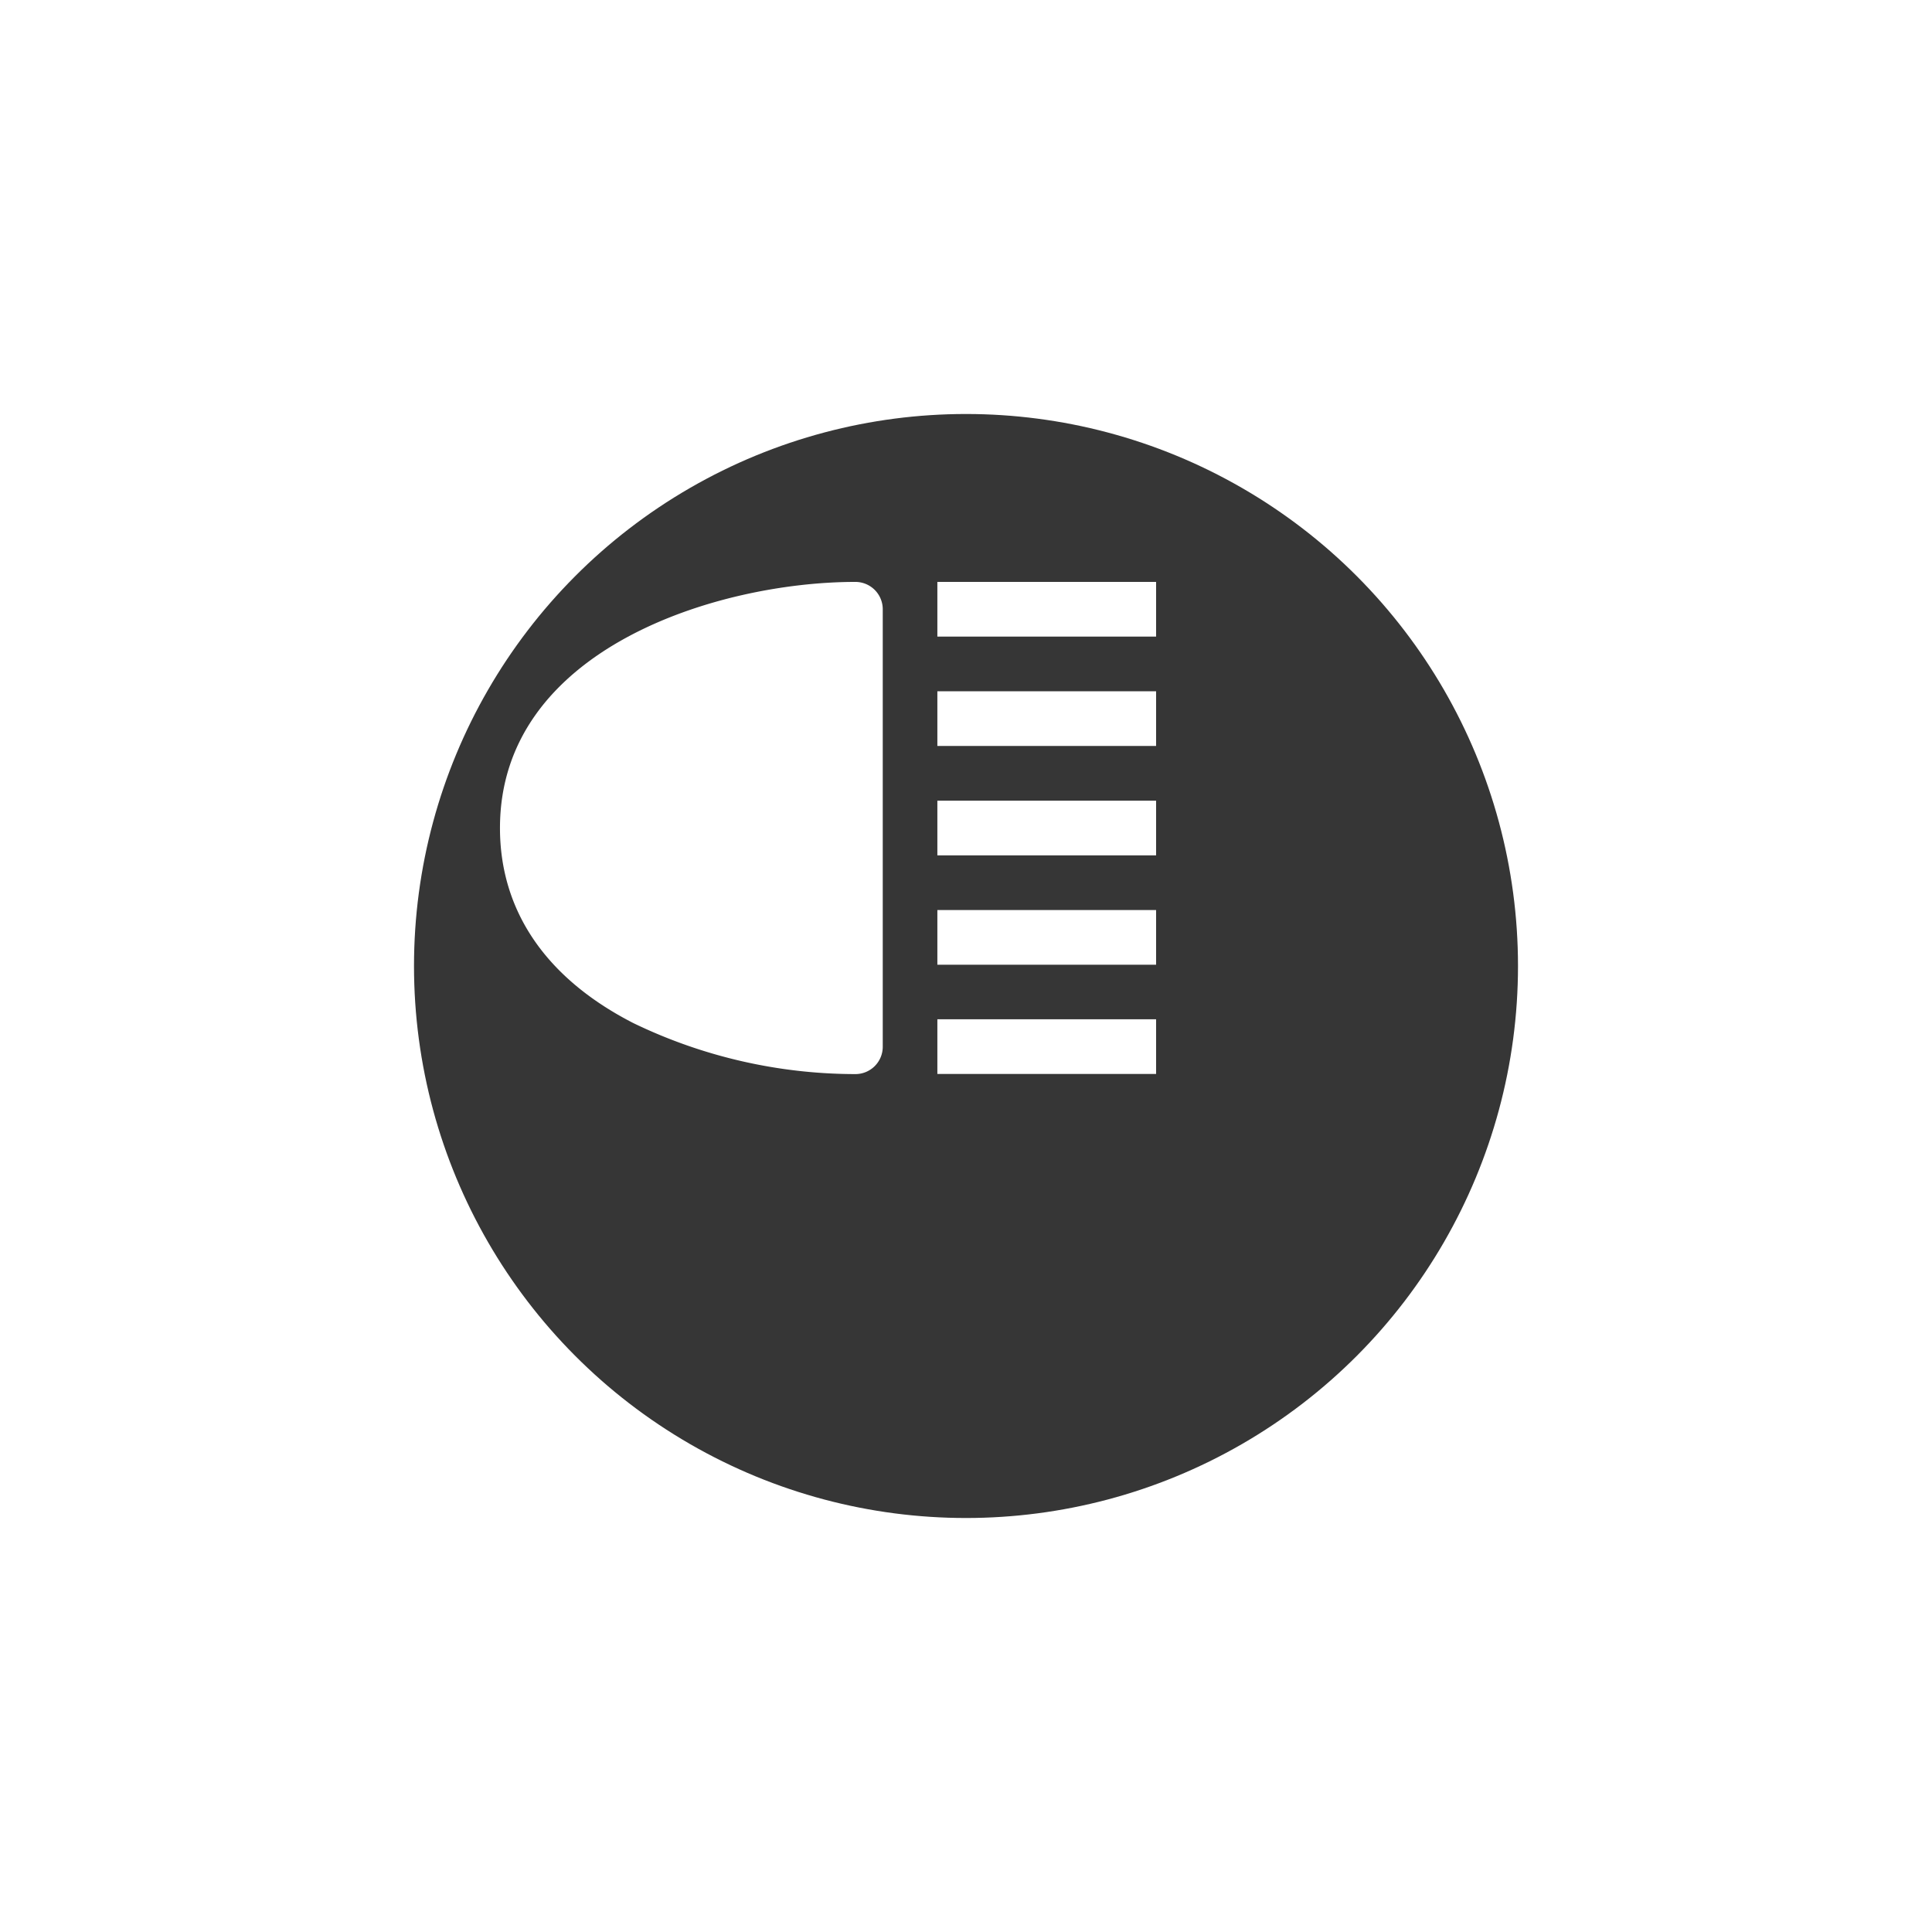
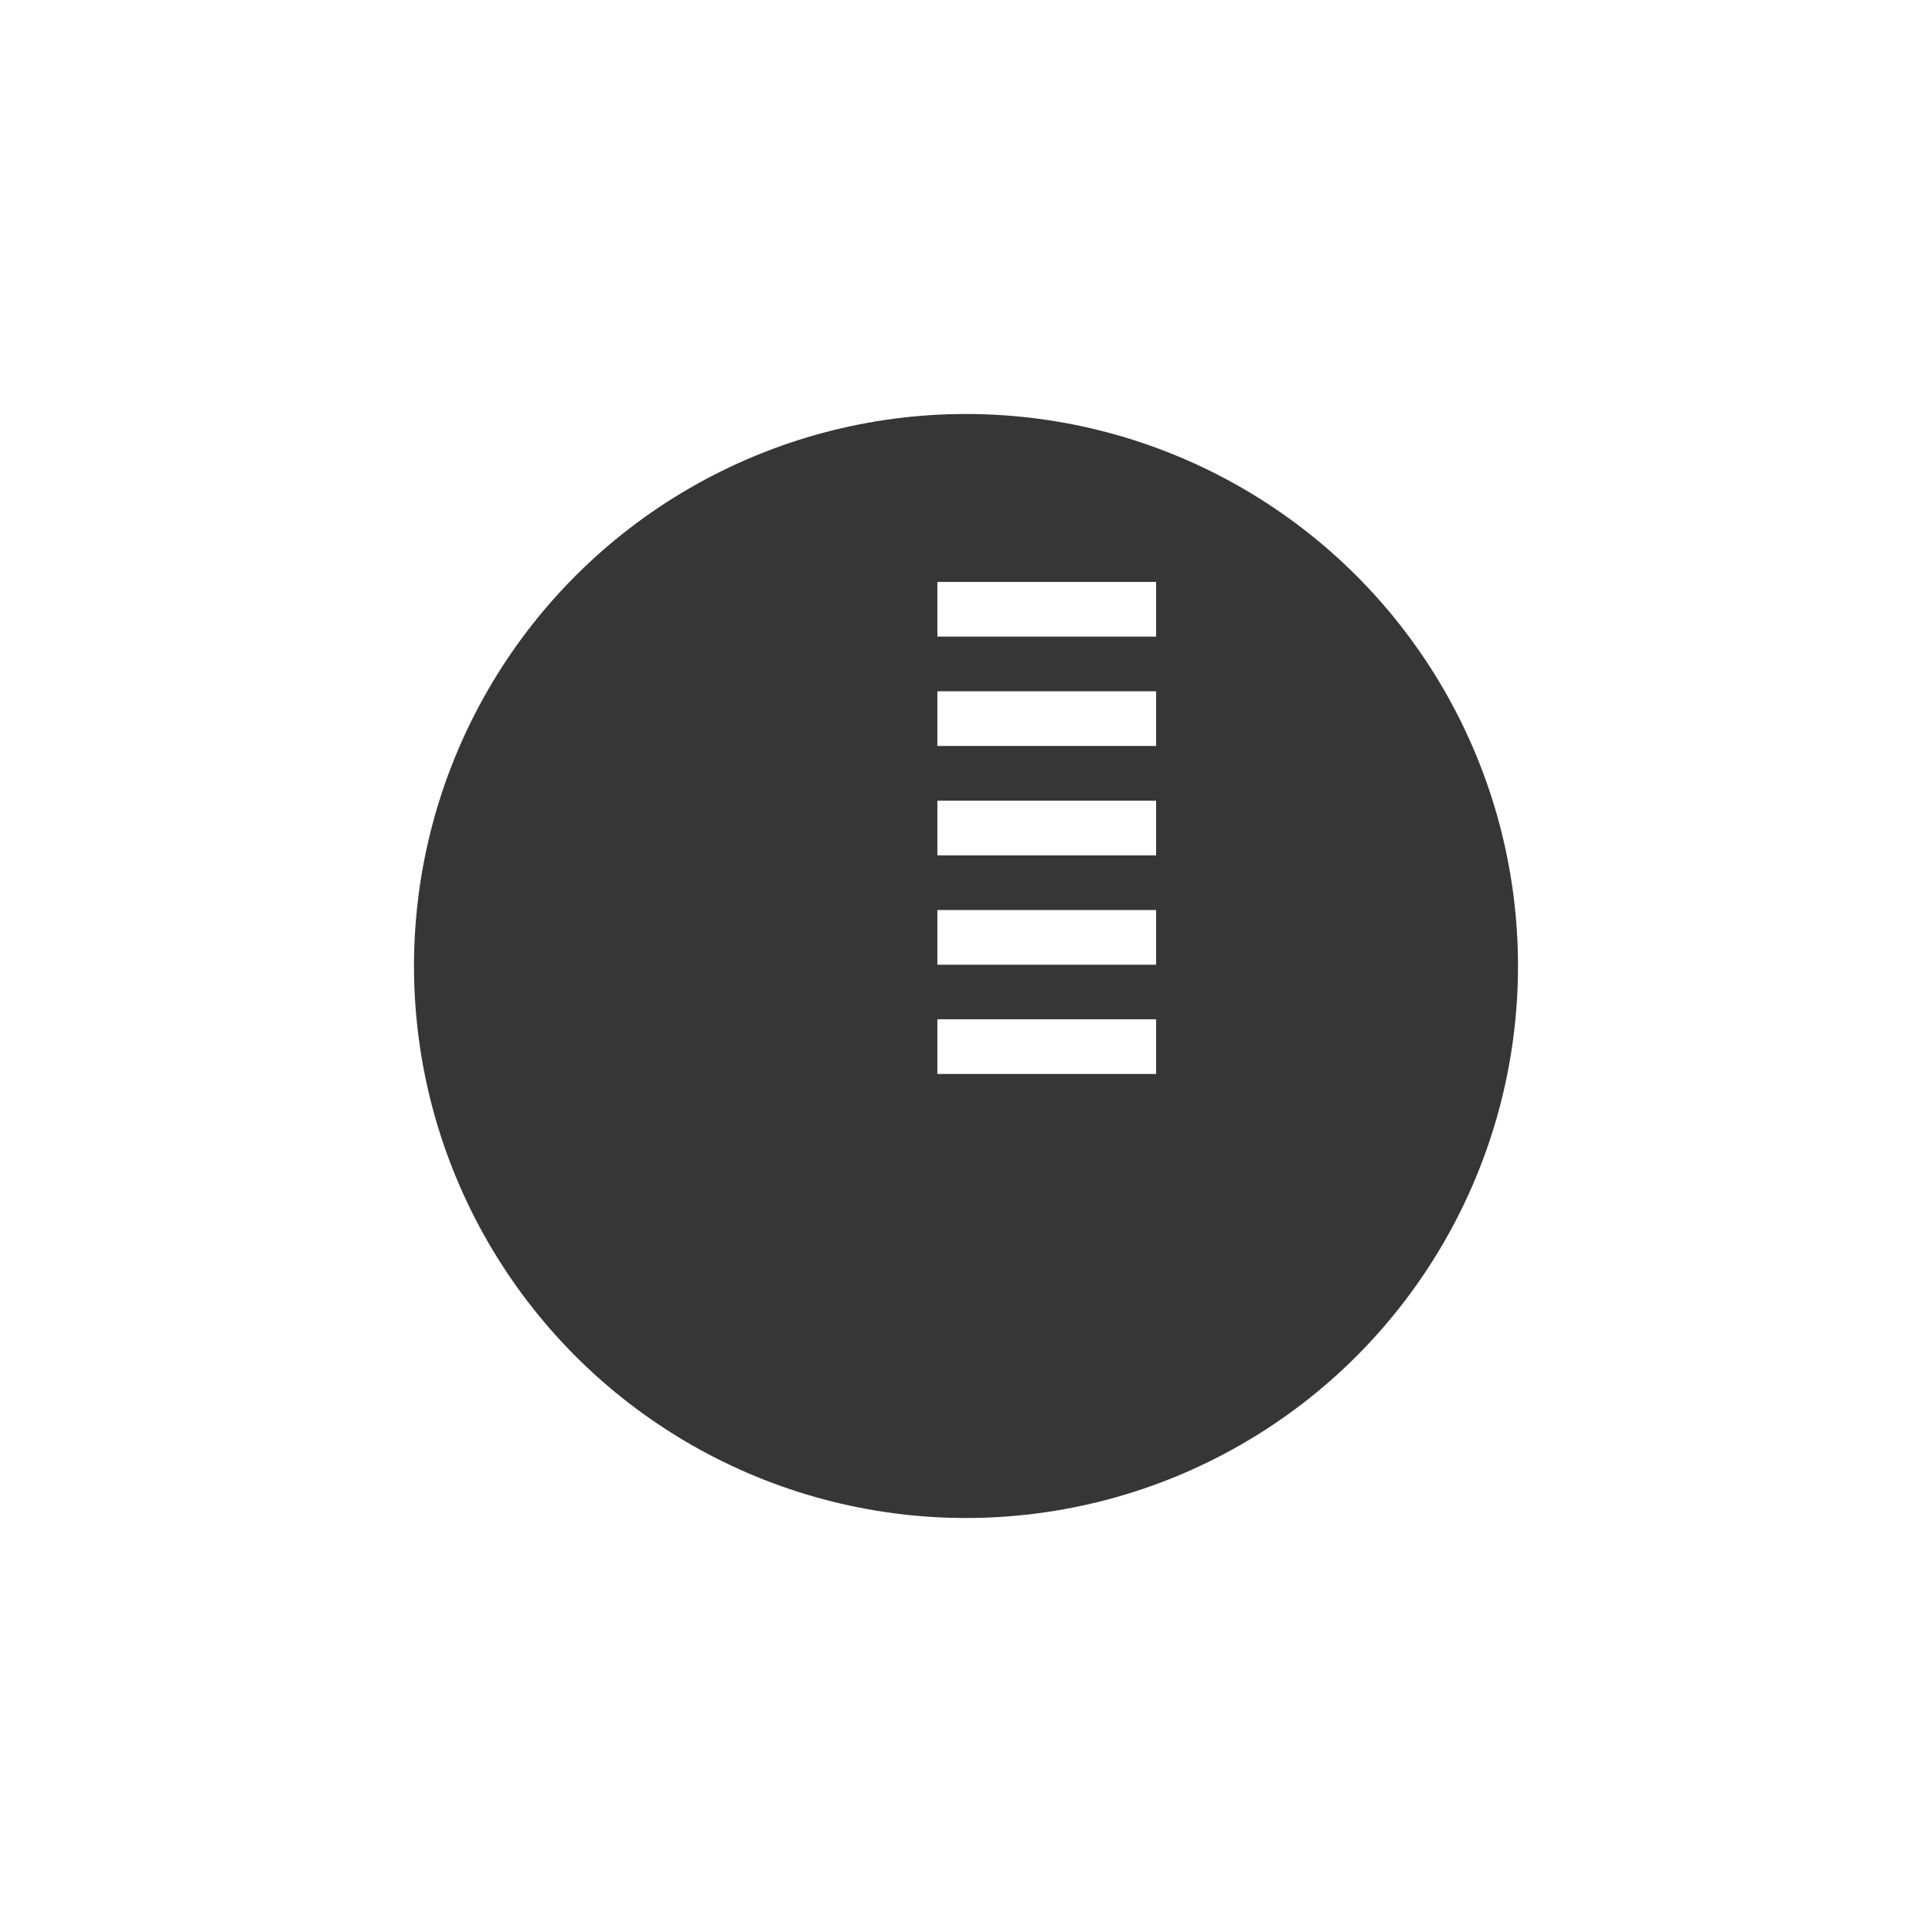
<svg xmlns="http://www.w3.org/2000/svg" width="56" height="56" viewBox="0 0 56 56">
  <defs>
    <filter id="Ellipse_259" width="56" height="56" x="0" y="0" filterUnits="userSpaceOnUse">
      <feOffset dx="4" dy="4" />
      <feGaussianBlur result="blur" stdDeviation="4" />
      <feFlood flood-opacity=".18" />
      <feComposite in2="blur" operator="in" />
      <feComposite in="SourceGraphic" />
    </filter>
    <style>
            .cls-2{fill:#fff}
        </style>
  </defs>
  <g id="Groupe_666" transform="translate(8 8)">
    <g filter="url(#Ellipse_259)" transform="translate(-8 -8)">
      <circle id="Ellipse_259-2" cx="16" cy="16" r="16" fill="#363636" transform="translate(8 8)" />
    </g>
    <g id="_15-light" transform="translate(6.489 8.867)">
      <g id="Glyph">
-         <path id="Tracé_786" d="M127.953 393.837c-3.983 0-10.3 1.937-10.3 7.133 0 2.408 1.34 4.365 3.874 5.659a14.8 14.8 0 0 0 6.429 1.474.792.792 0 0 0 .792-.793v-12.68a.793.793 0 0 0-.795-.793z" class="cls-2" transform="translate(-117.65 -393.837)" />
        <path id="Tracé_787" d="M147.316 393.837h6.34v1.585h-6.34z" class="cls-2" transform="translate(-134.635 -393.837)" />
        <path id="Tracé_788" d="M147.316 408.671h6.34v1.585h-6.34z" class="cls-2" transform="translate(-134.635 -402.33)" />
        <path id="Tracé_789" d="M147.316 423.5h6.34v1.585h-6.34z" class="cls-2" transform="translate(-134.635 -410.823)" />
        <path id="Tracé_790" d="M147.316 416.087h6.34v1.585h-6.34z" class="cls-2" transform="translate(-134.635 -406.576)" />
        <path id="Tracé_791" d="M147.316 401.254h6.34v1.585h-6.34z" class="cls-2" transform="translate(-134.635 -398.084)" />
      </g>
    </g>
  </g>
</svg>